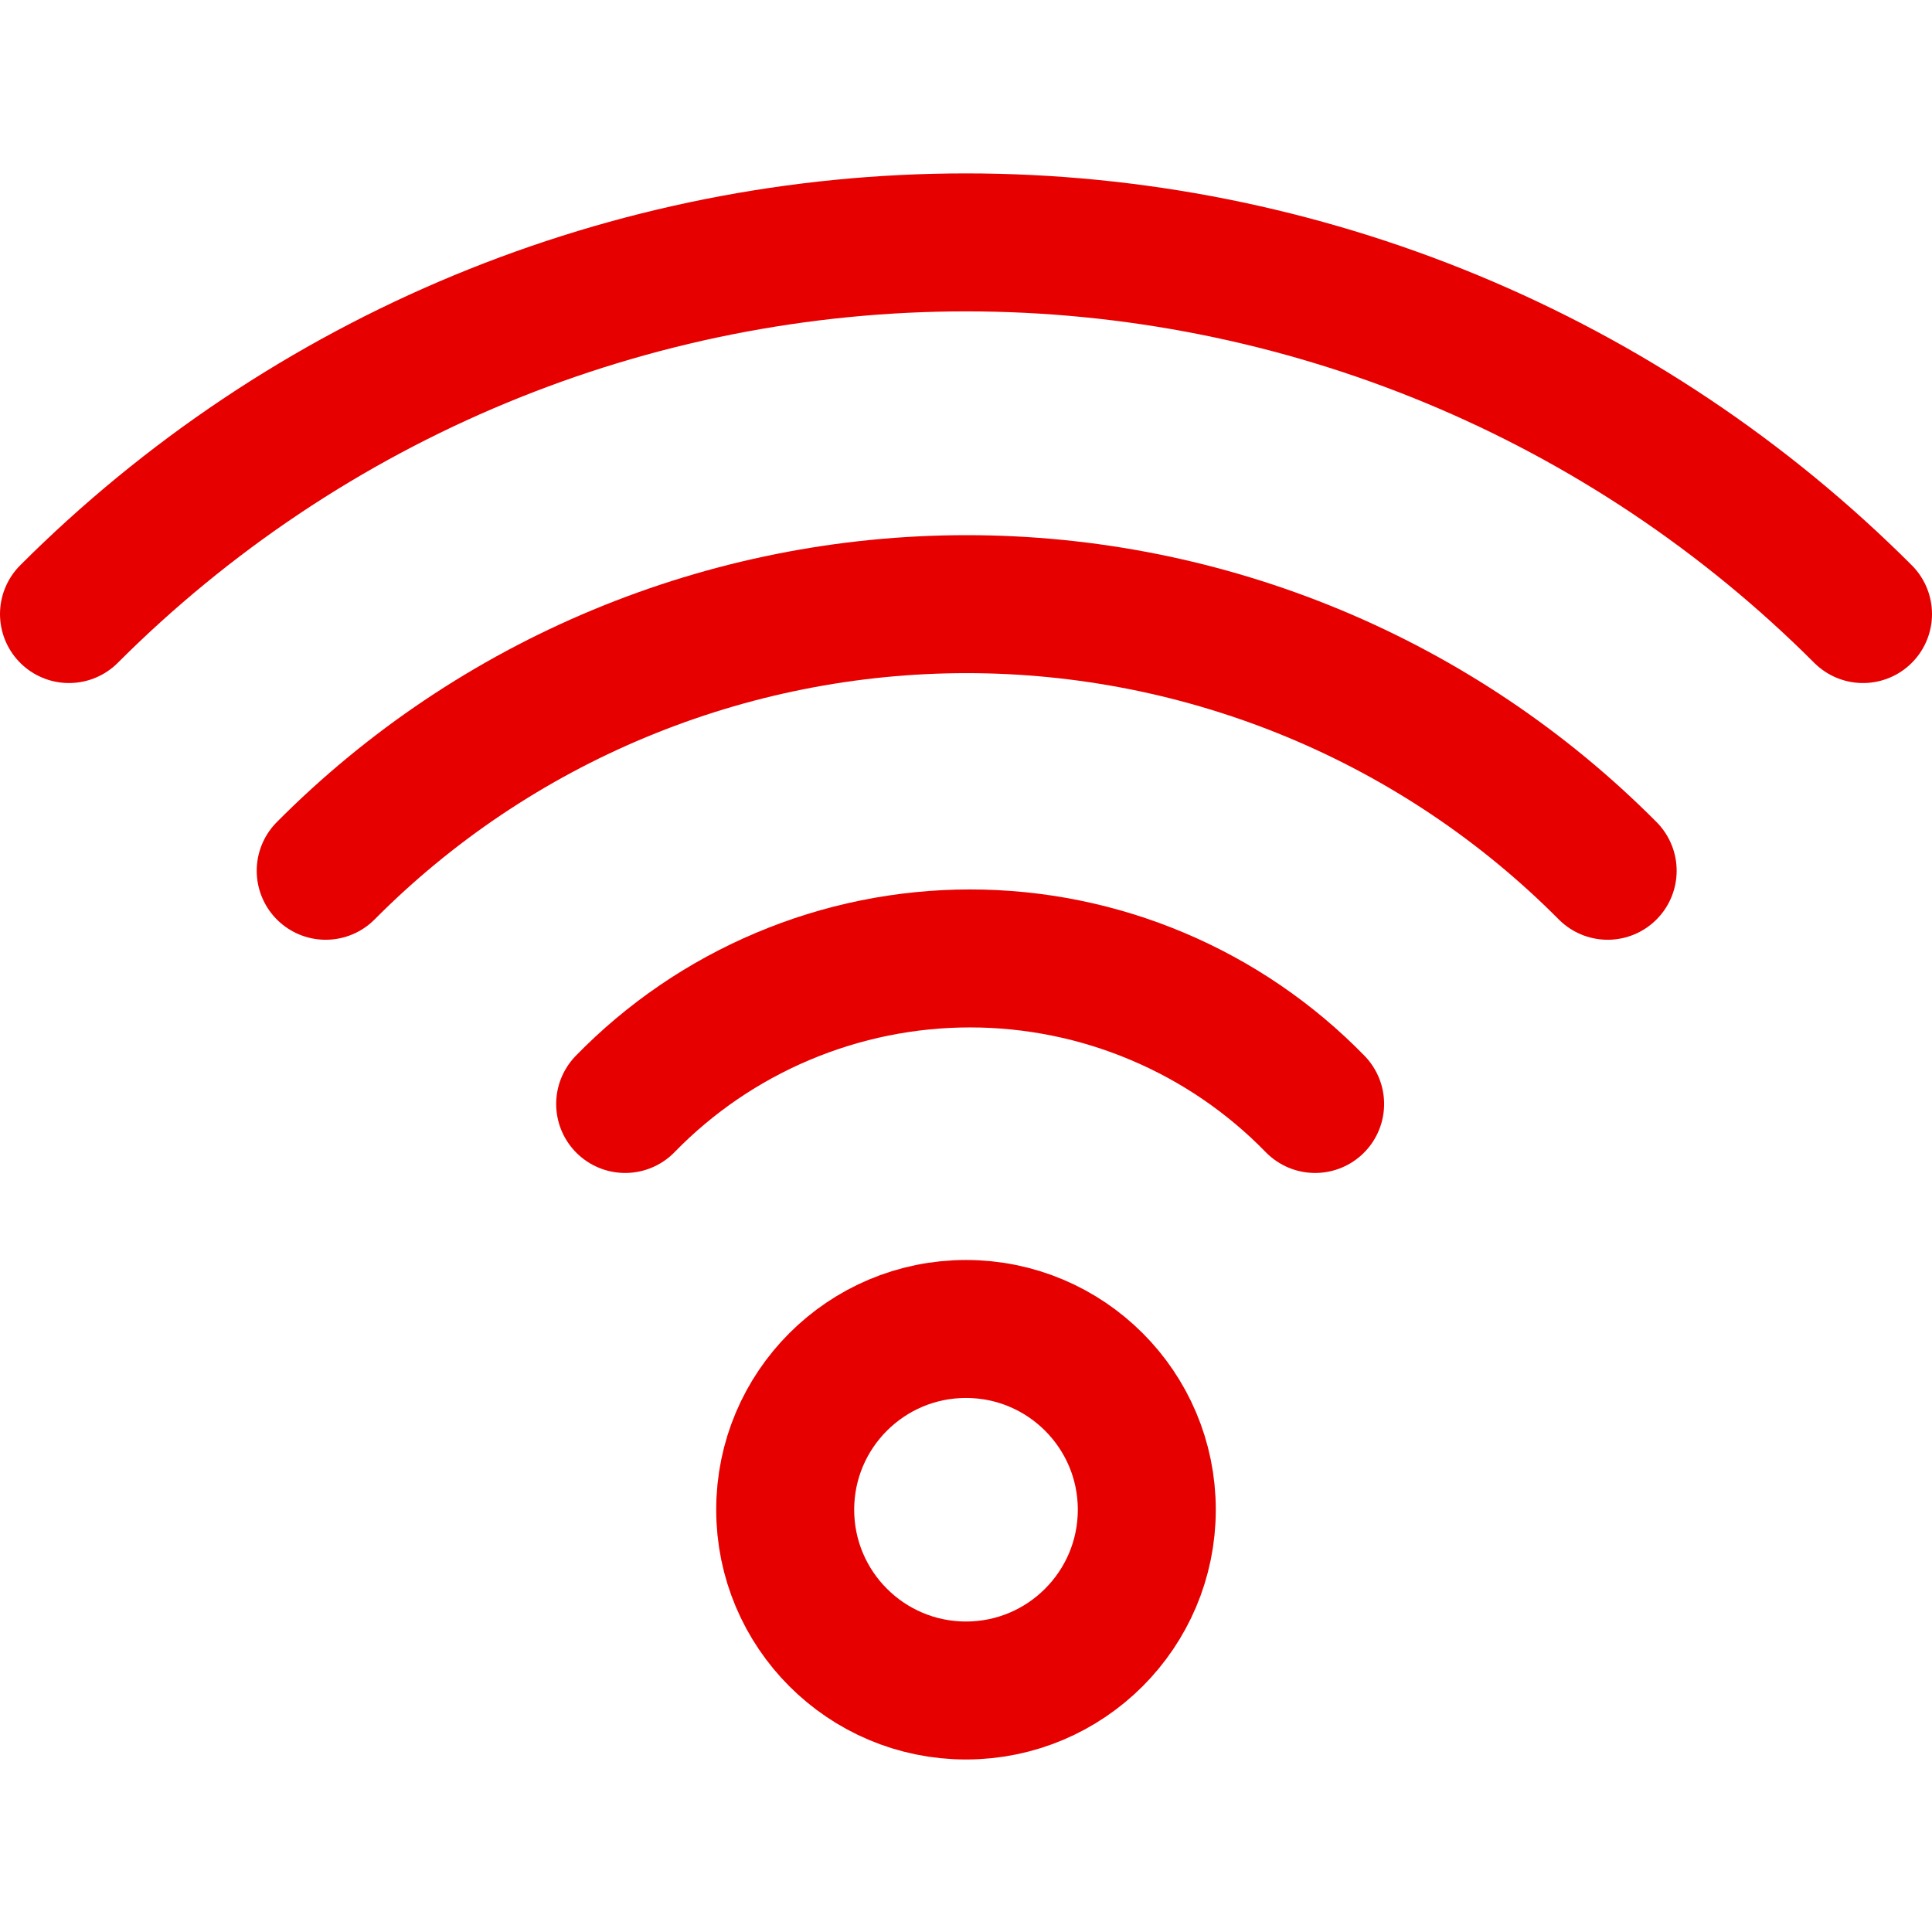
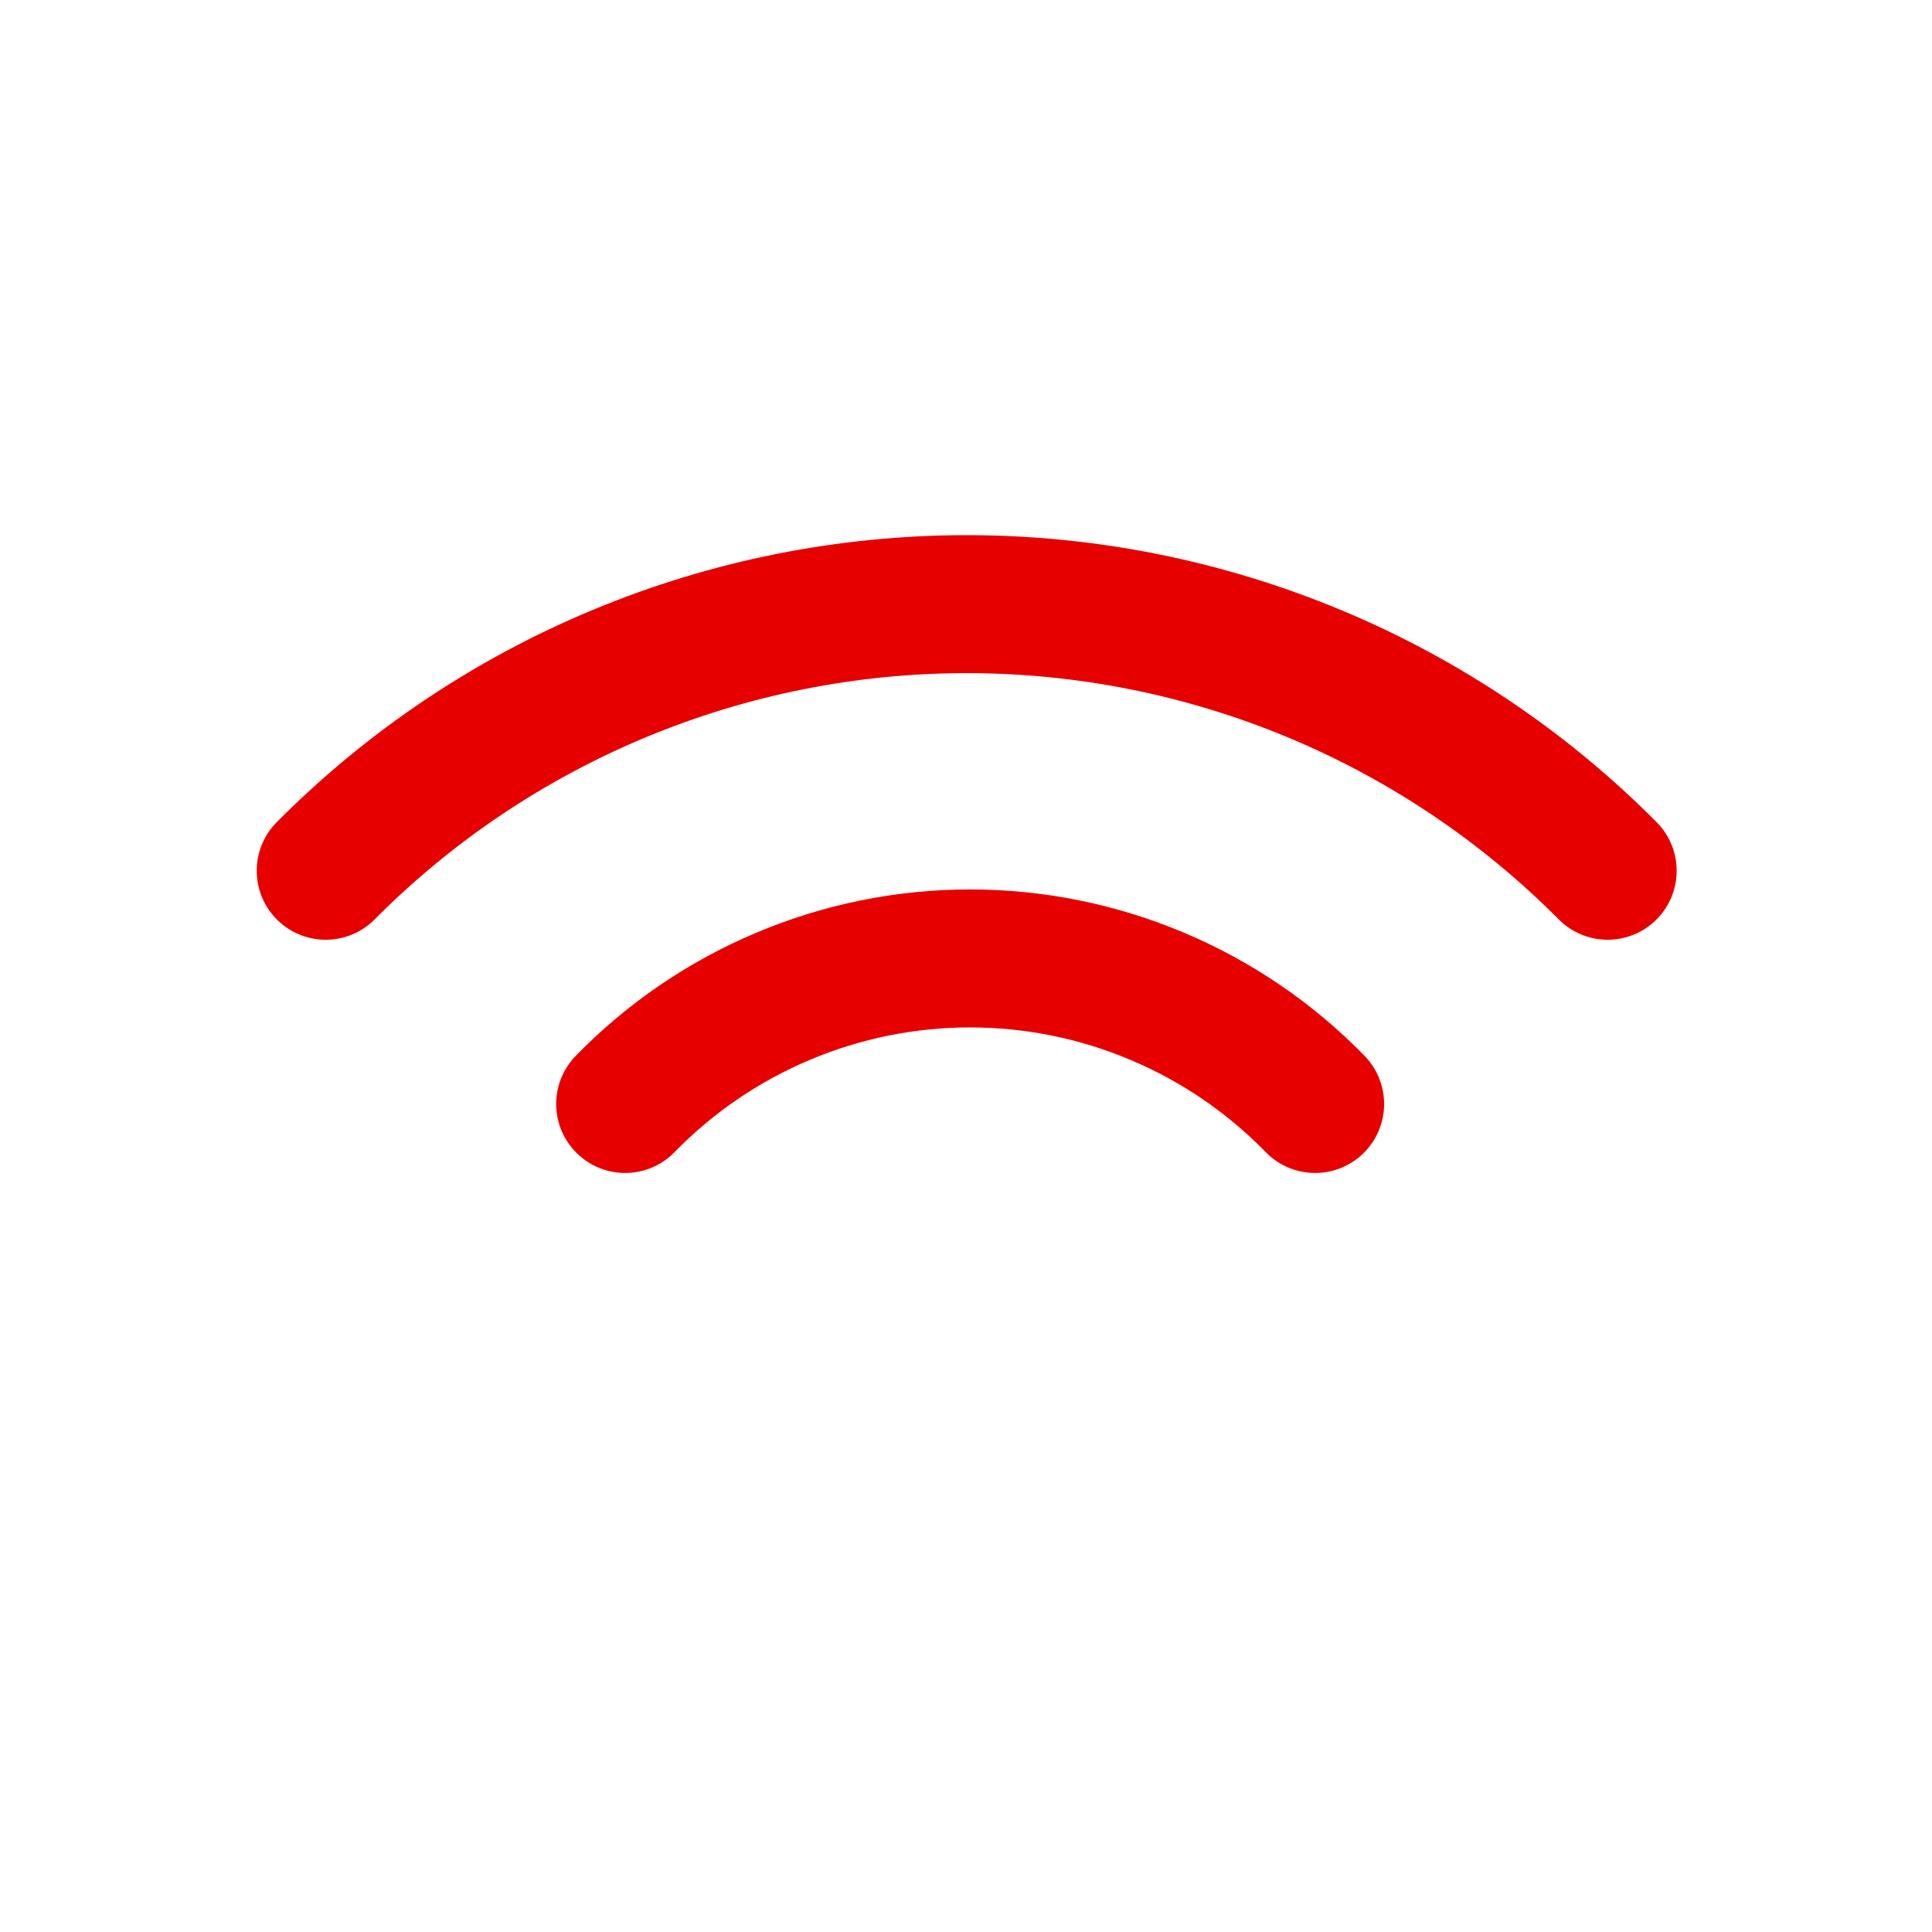
<svg xmlns="http://www.w3.org/2000/svg" width="24" height="24" viewBox="0 0 24 24" fill="none">
-   <path d="M12 21C13.24 21 14.246 19.994 14.246 18.754C14.246 17.514 13.24 16.509 12 16.509C10.76 16.509 9.754 17.514 9.754 18.754C9.754 19.994 10.76 21 12 21Z" stroke="#E70000" stroke-width="1.714" stroke-linecap="round" stroke-linejoin="round" />
  <path d="M7.766 13.714C8.323 13.142 8.99 12.687 9.726 12.377C10.462 12.066 11.252 11.906 12.051 11.906C12.85 11.906 13.641 12.066 14.377 12.377C15.113 12.687 15.78 13.142 16.337 13.714" stroke="#E70000" stroke-width="1.714" stroke-linecap="round" stroke-linejoin="round" />
  <path d="M4.046 10.817C5.089 9.767 6.33 8.934 7.697 8.366C9.063 7.798 10.528 7.505 12.009 7.505C13.489 7.505 14.954 7.798 16.321 8.366C17.687 8.934 18.928 9.767 19.971 10.817" stroke="#E70000" stroke-width="1.714" stroke-linecap="round" stroke-linejoin="round" />
-   <path d="M0.857 7.628C2.32 6.165 4.057 5.003 5.969 4.211C7.881 3.419 9.93 3.011 12 3.011C14.069 3.011 16.119 3.419 18.031 4.211C19.943 5.003 21.68 6.165 23.143 7.628" stroke="#E70000" stroke-width="1.714" stroke-linecap="round" stroke-linejoin="round" />
</svg>